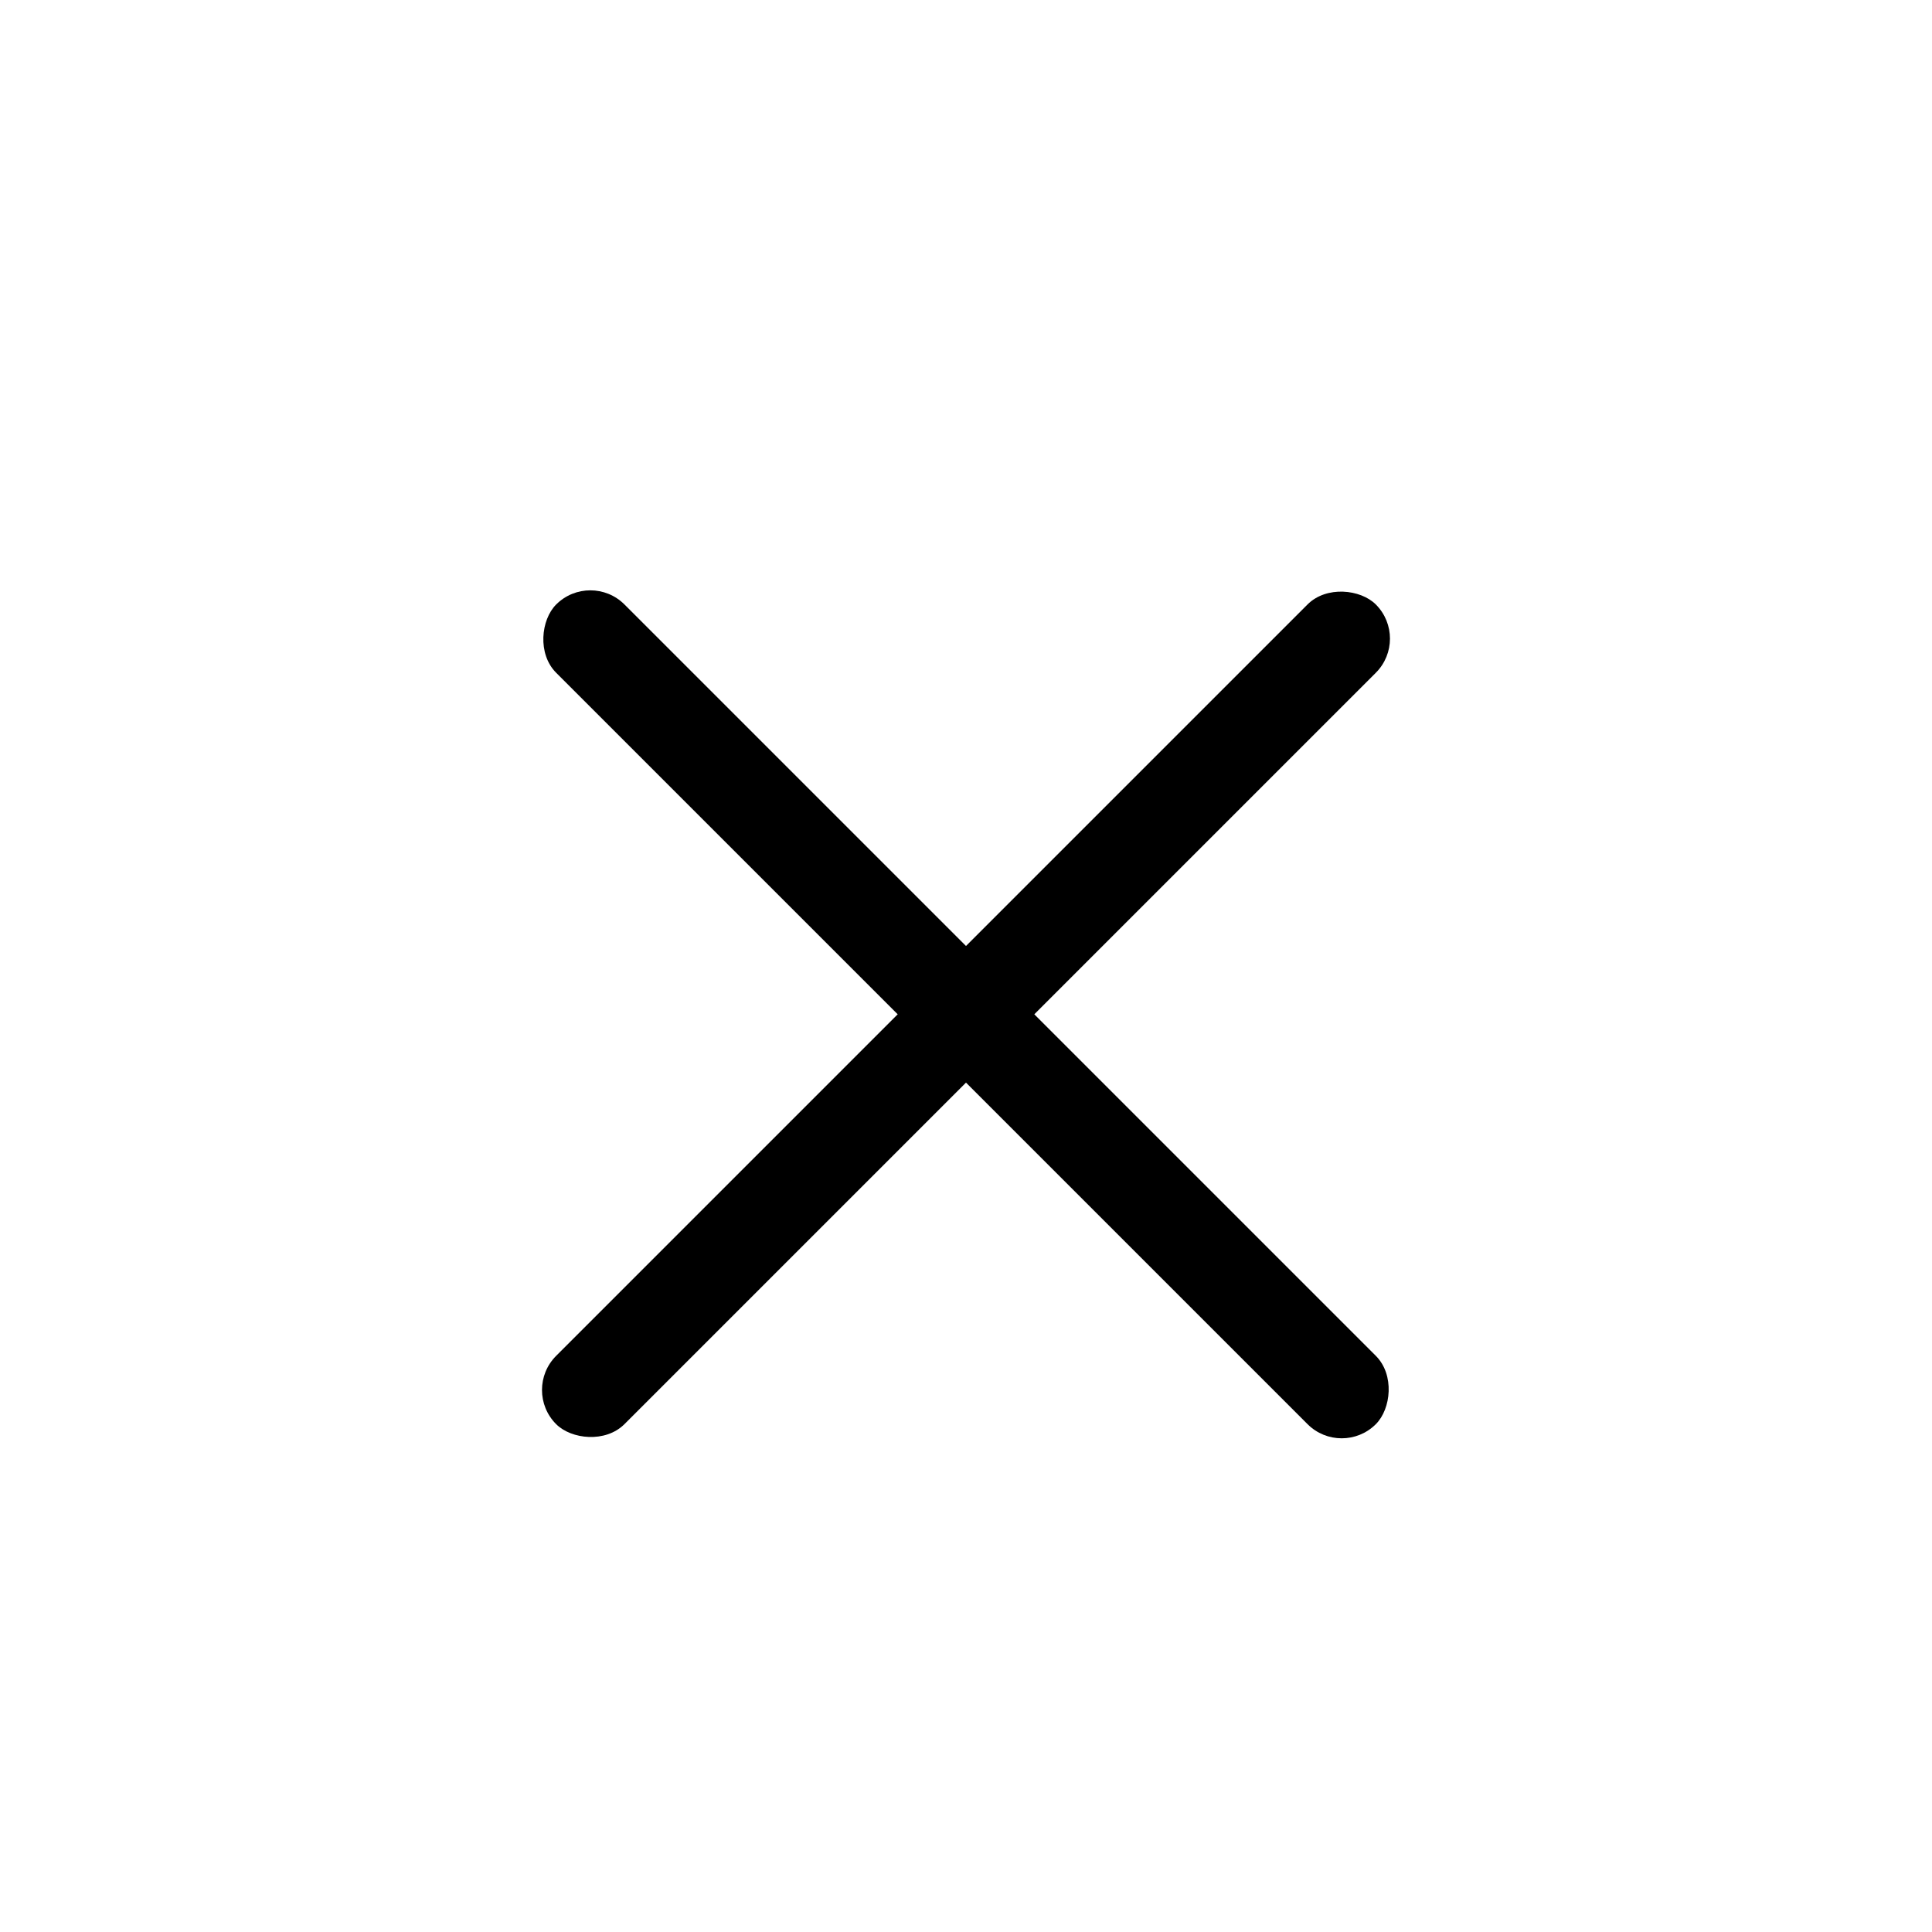
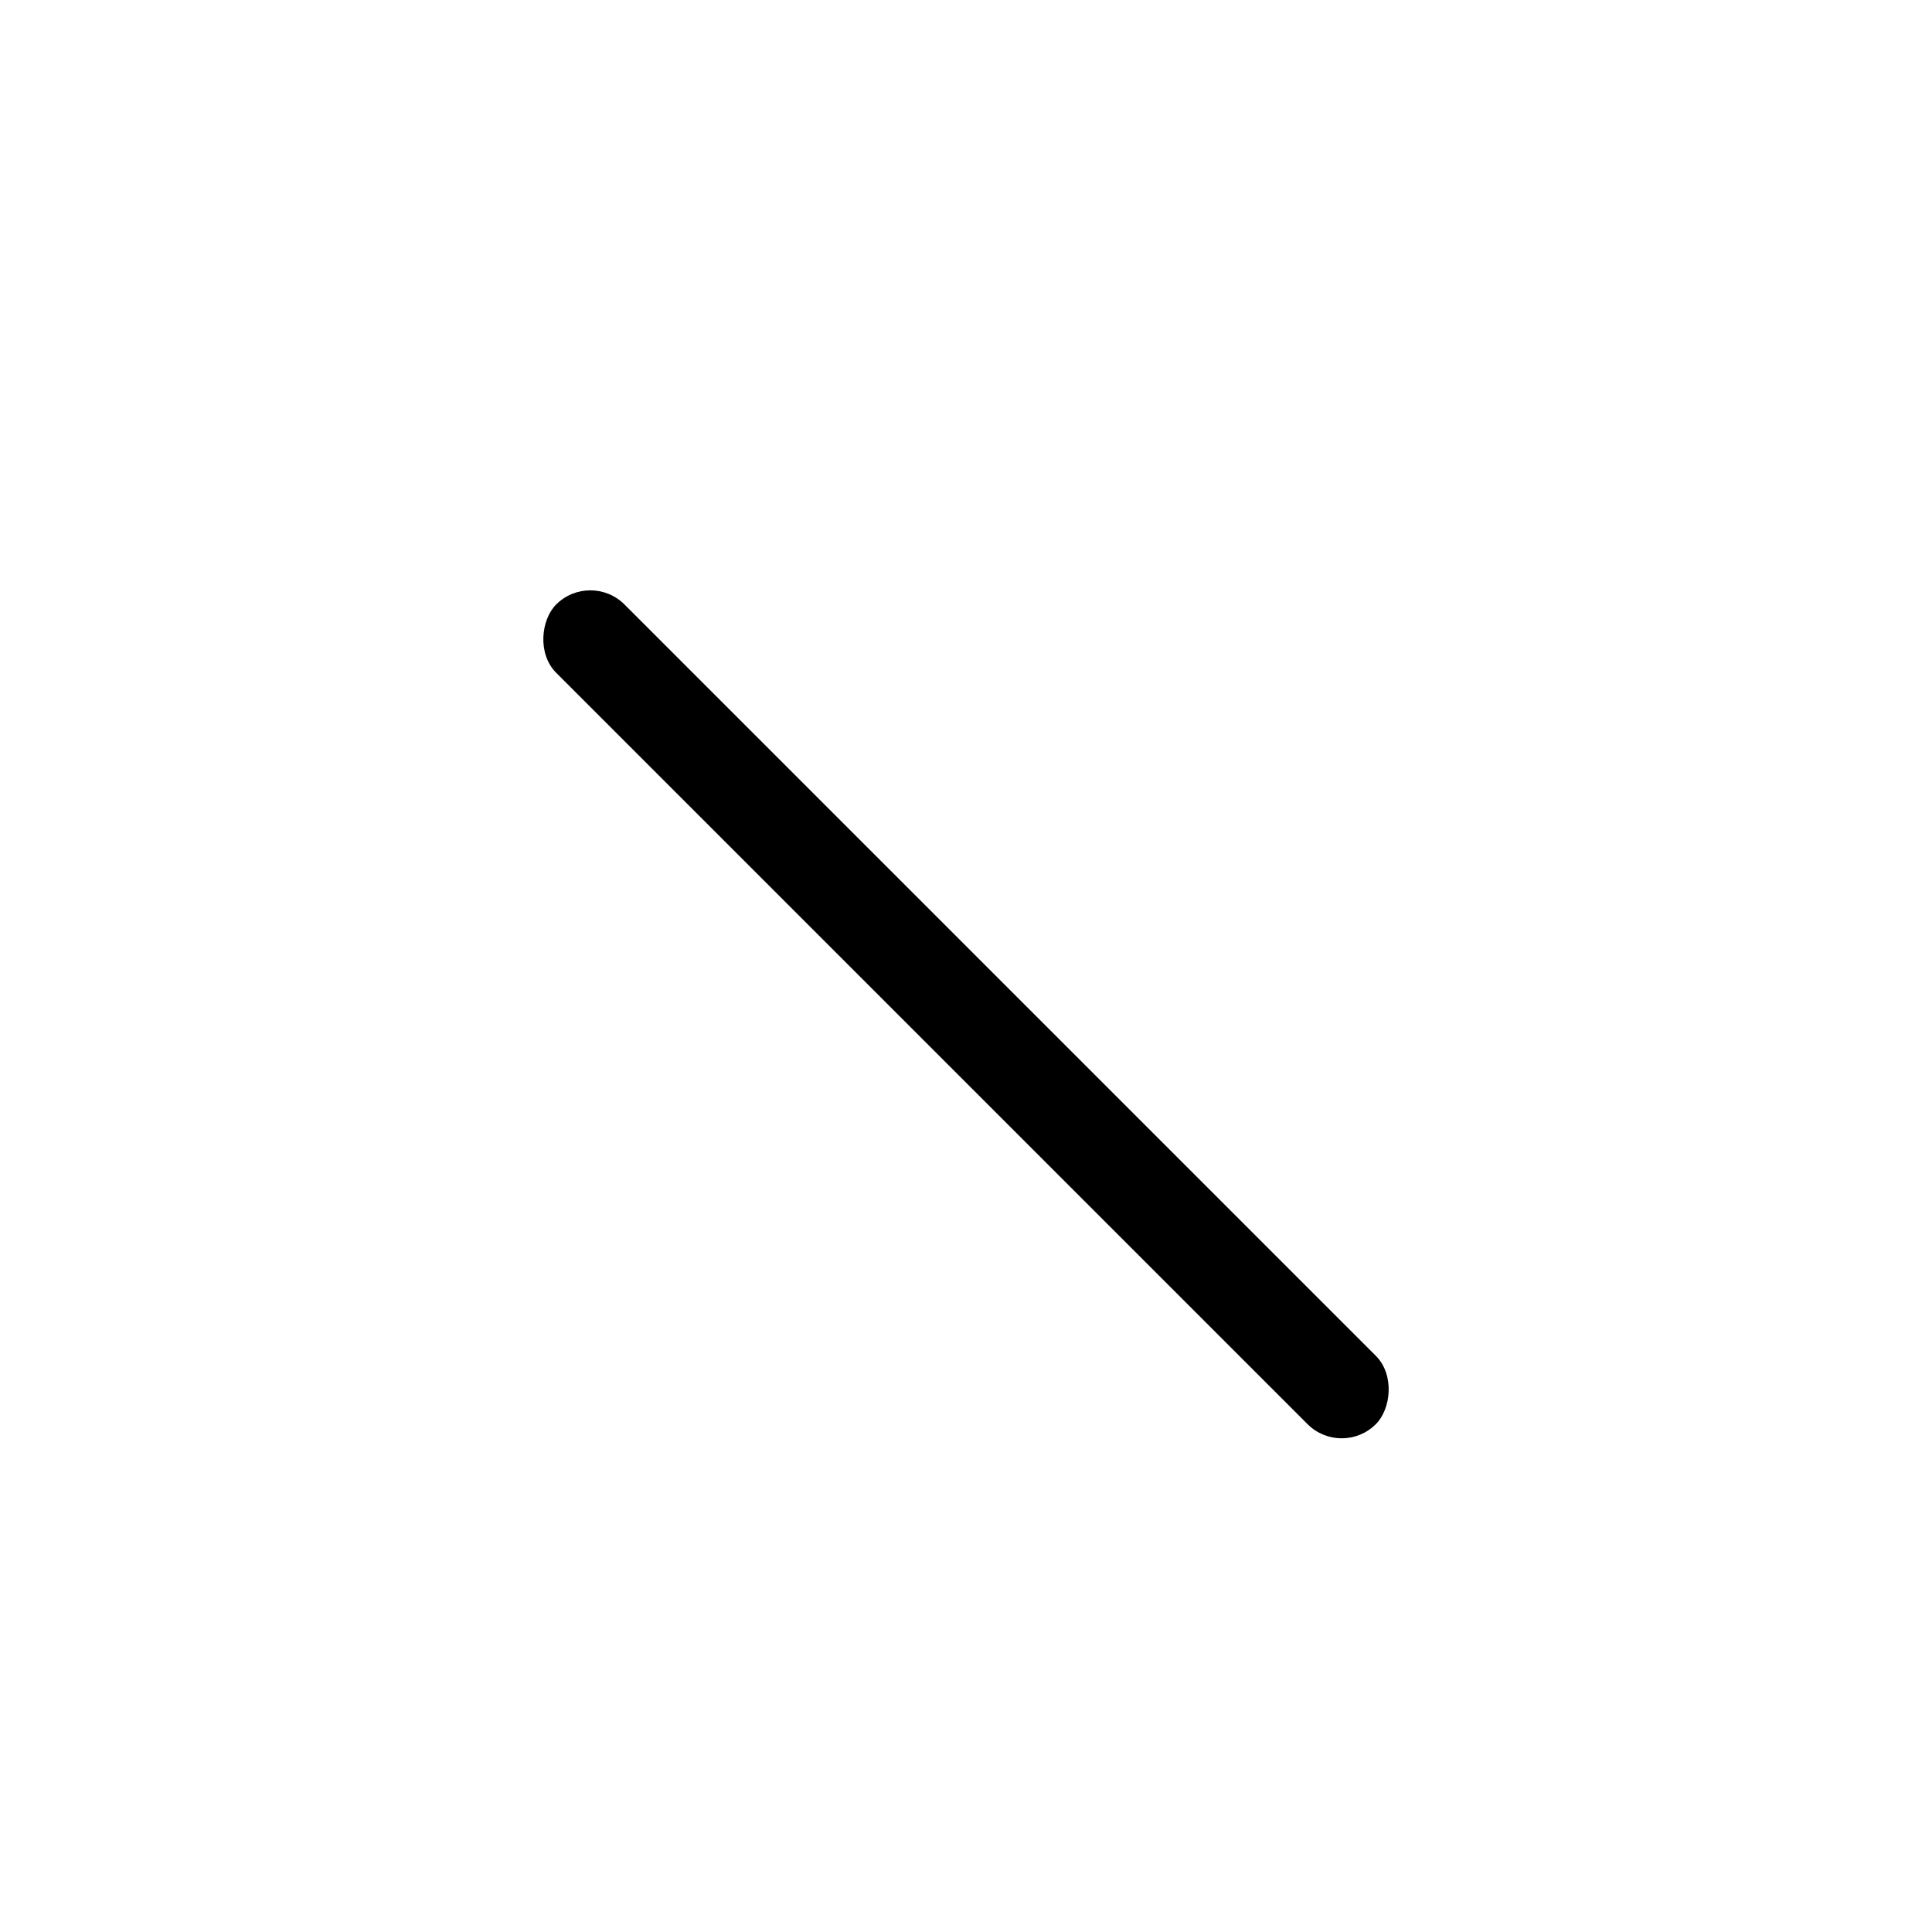
<svg xmlns="http://www.w3.org/2000/svg" width="40" height="40" viewBox="0 0 40 40" fill="none">
  <rect x="12.222" y="11.808" width="24" height="2" rx="1" transform="rotate(45 12.222 11.808)" fill="black" />
-   <rect x="29.192" y="13.222" width="24" height="2" rx="1" transform="rotate(135 29.192 13.222)" fill="black" />
</svg>